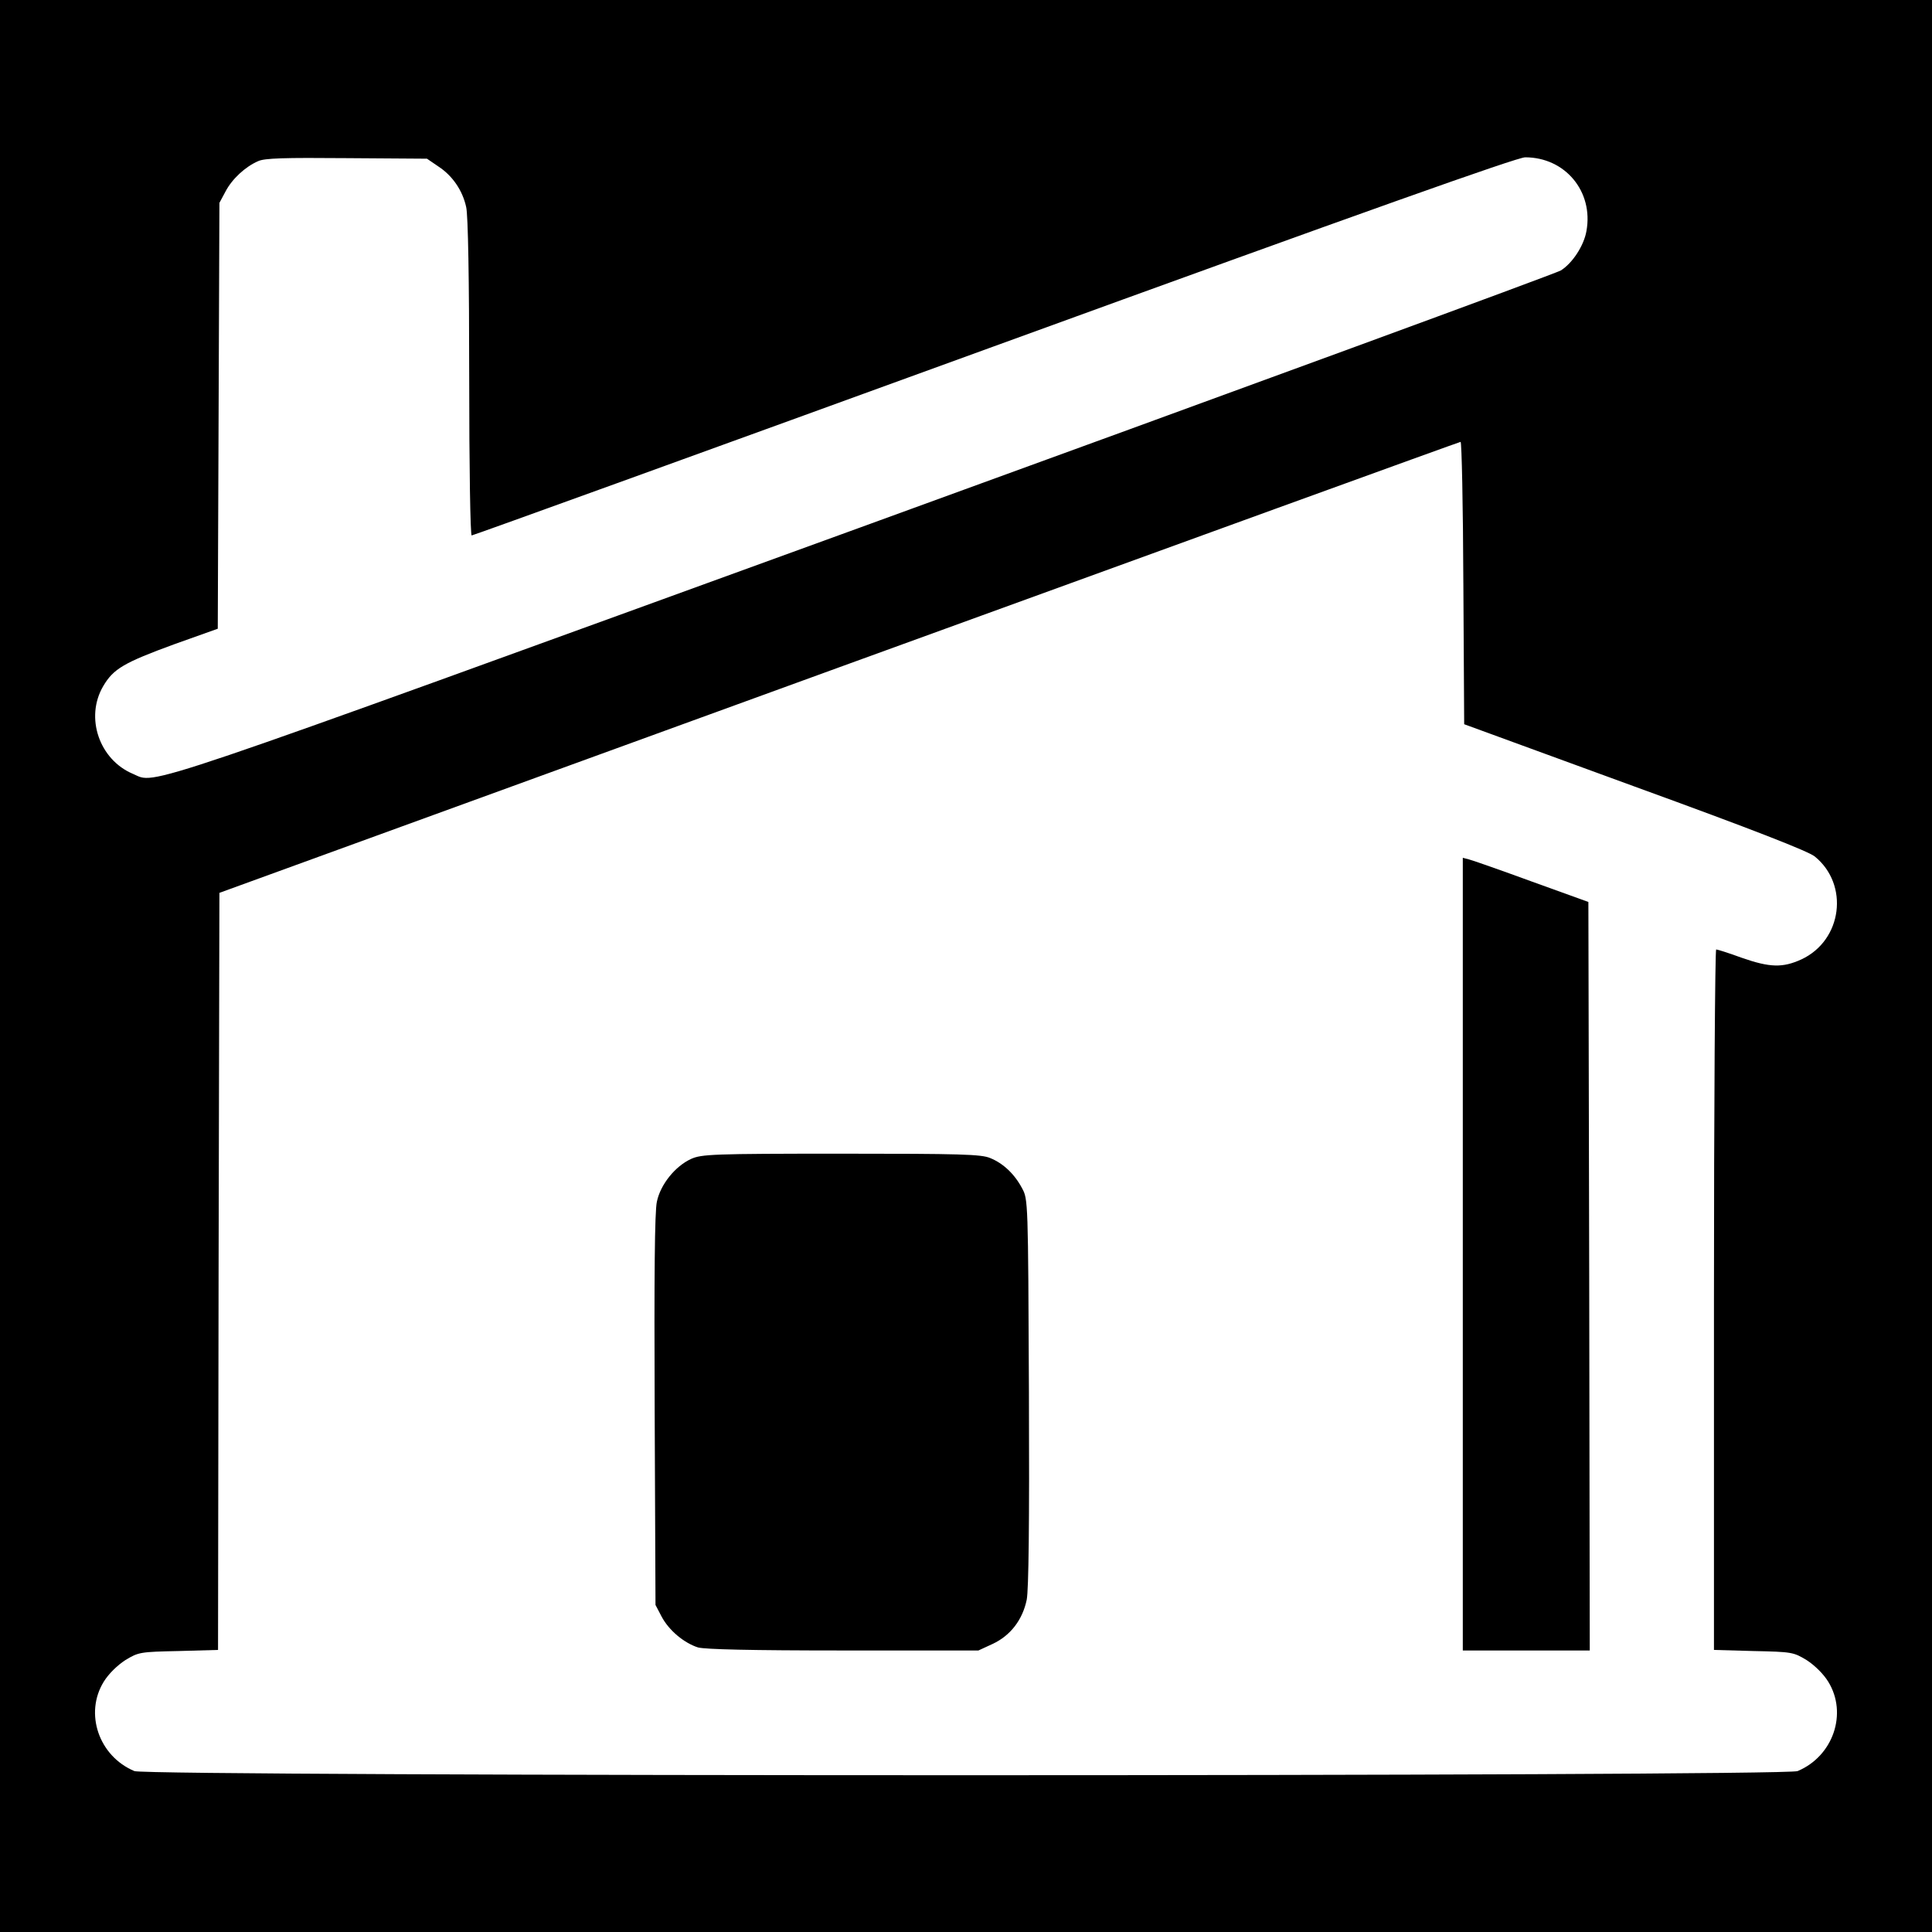
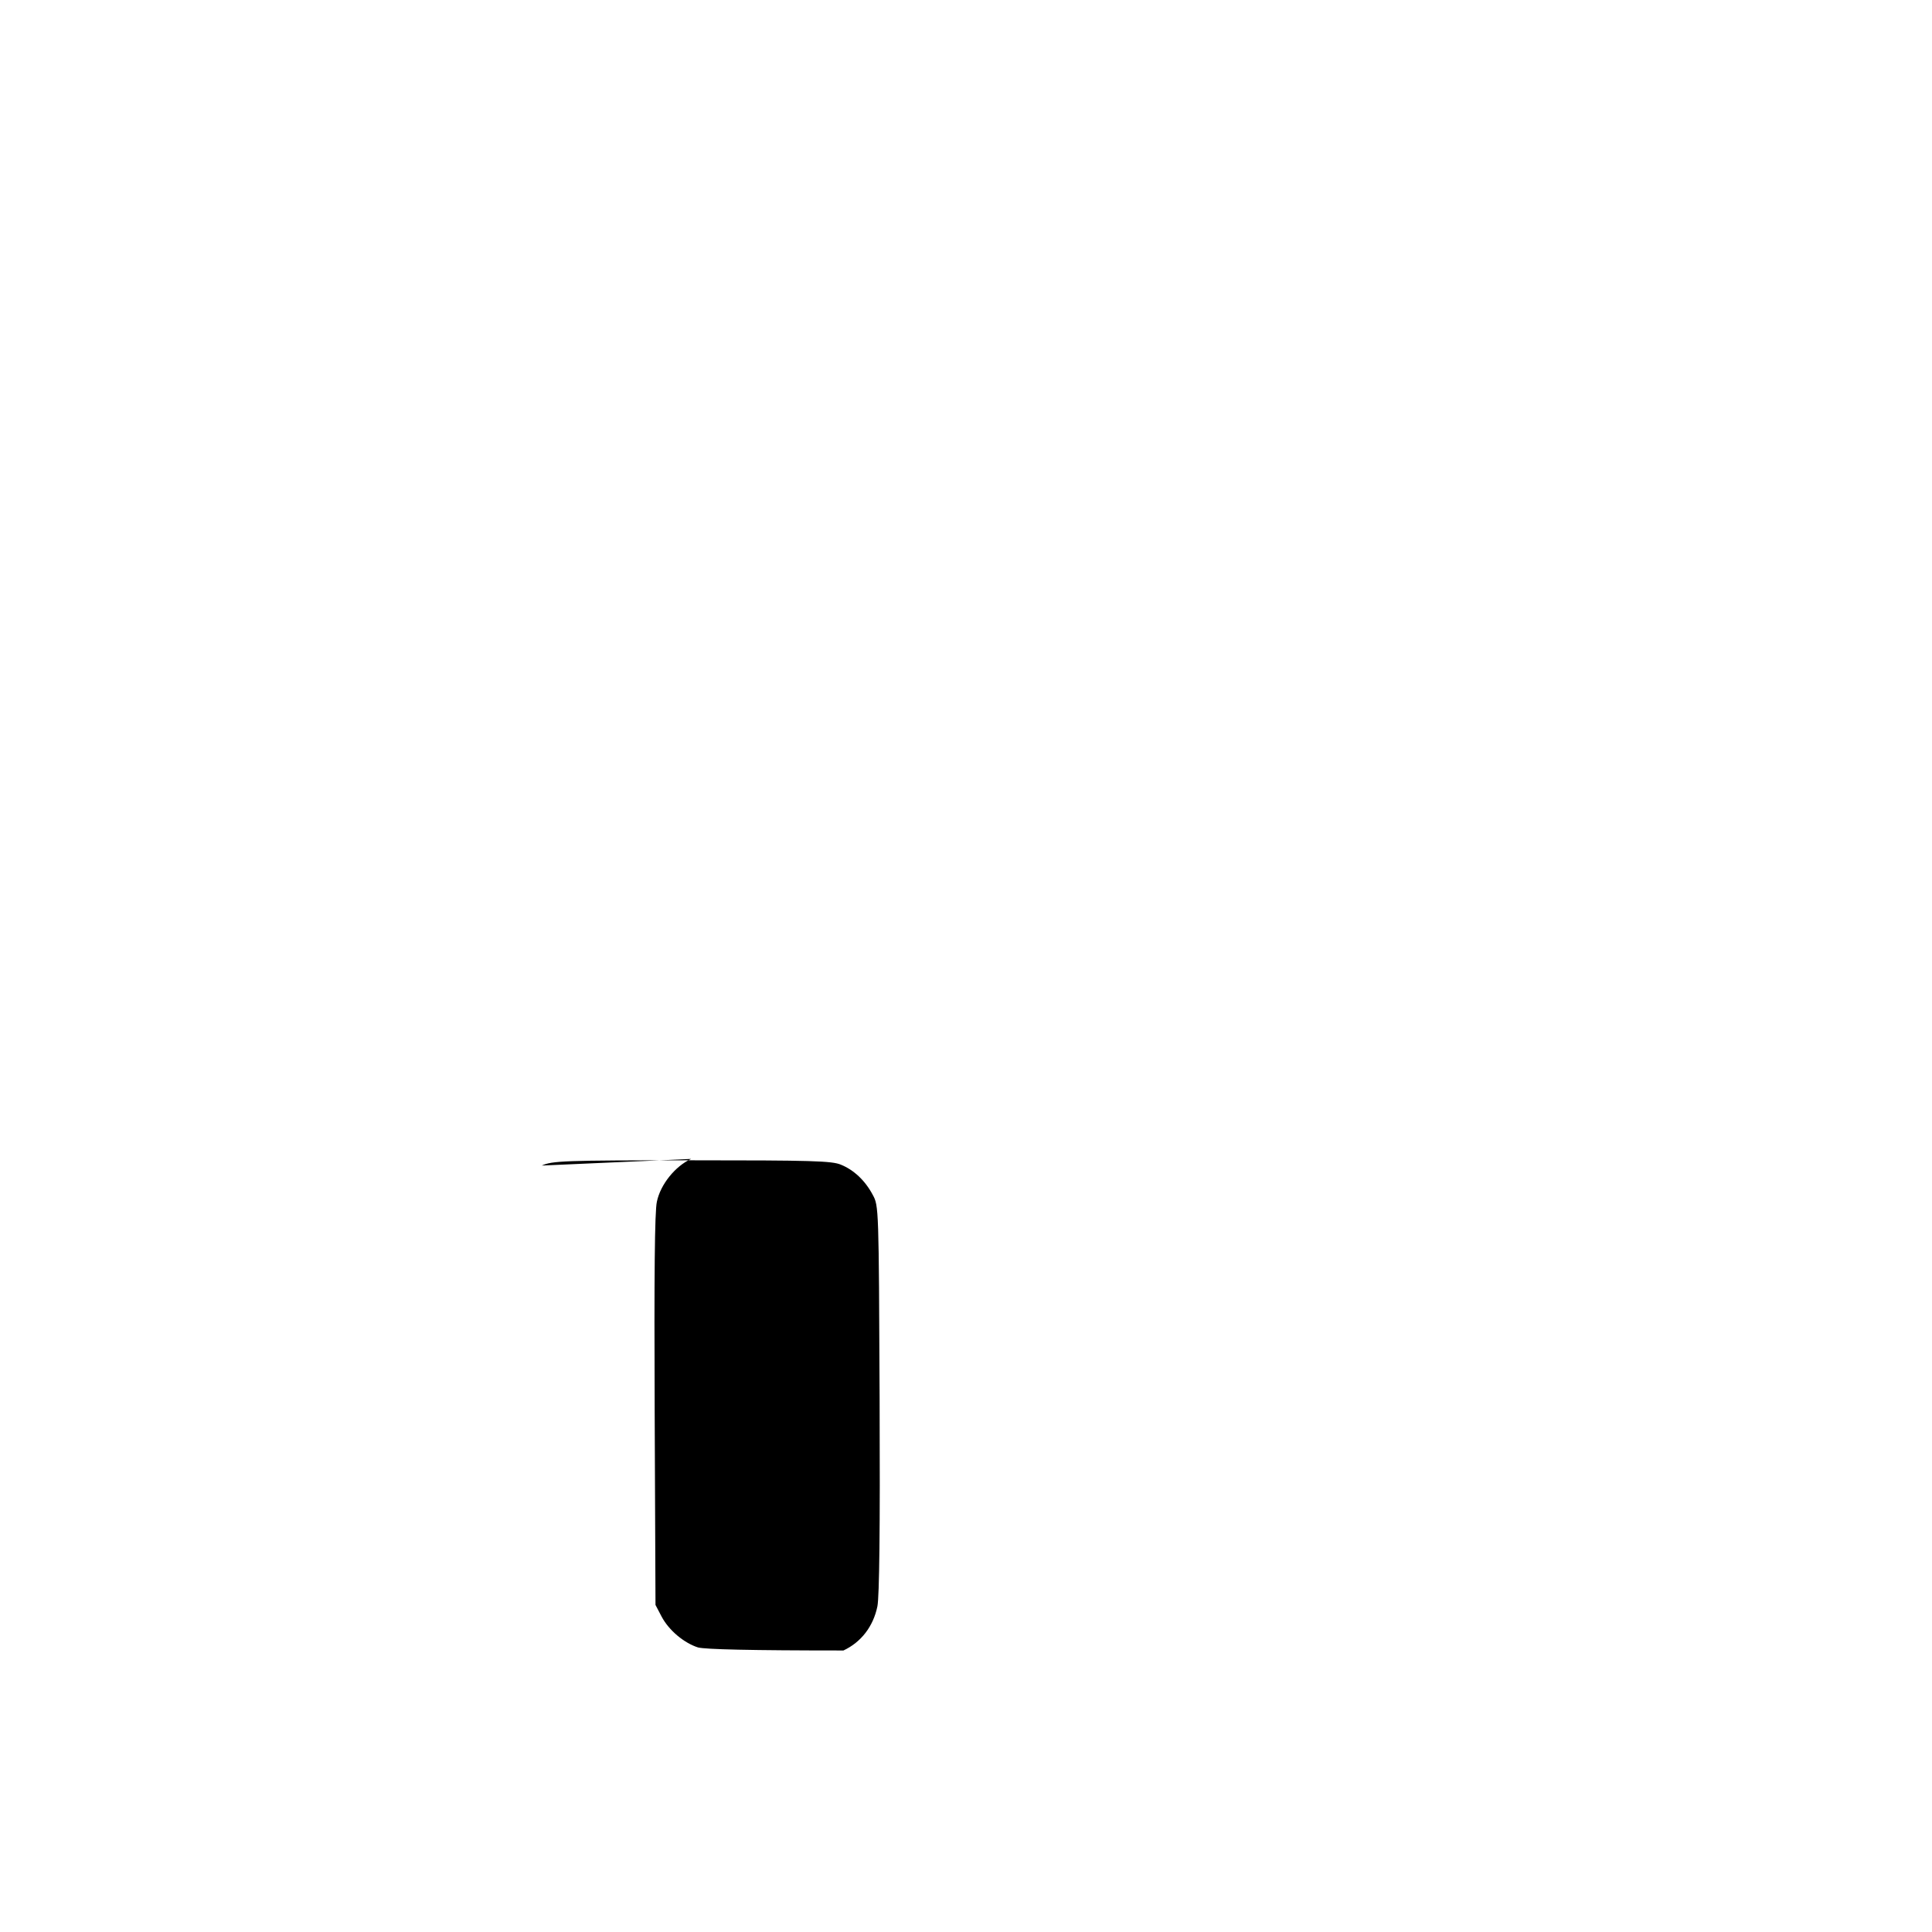
<svg xmlns="http://www.w3.org/2000/svg" version="1.0" width="700pt" height="700pt" viewBox="0 0 700 700" preserveAspectRatio="xMidYMid meet">
  <g transform="translate(0,700) scale(0.1,-0.1)" fill="#000000" stroke="none">
-     <path d="M0 3500 l0 -3500 3500 0 3500 0 0 3500 0 3500 -3500 0 -3500 0 0 -3500z m1588 2897 c51 -33 88 -87 101 -147 7 -28 11 -264 11 -617 0 -323 4 -573 9 -573 5 0 856 308 1892 685 1347 490 1896 685 1925 685 145 0 248 -124 222 -267 -9 -53 -51 -117 -93 -143 -18 -11 -1158 -429 -2535 -930 -2674 -972 -2551 -931 -2638 -894 -122 51 -175 204 -108 318 37 63 75 85 258 152 l157 56 3 772 3 771 22 41 c24 46 72 90 118 110 23 11 95 13 321 11 l291 -2 41 -28z m3714 -1509 l3 -512 618 -226 c429 -156 628 -234 652 -253 126 -102 100 -304 -48 -373 -68 -31 -114 -30 -217 6 -46 17 -88 30 -92 30 -4 0 -8 -571 -8 -1269 l0 -1269 143 -4 c140 -3 145 -4 193 -33 29 -19 60 -49 78 -78 71 -115 18 -270 -111 -324 -48 -20 -5978 -20 -6026 0 -129 54 -182 209 -111 324 18 29 49 59 78 78 48 29 53 30 193 33 l143 4 2 1371 3 1372 2245 817 c1235 449 2248 817 2252 817 4 1 9 -229 10 -511z" />
-     <path d="M5300 2456 l0 -1436 230 0 230 0 -2 1356 -3 1356 -205 74 c-112 41 -215 77 -227 80 l-23 6 0 -1436z" />
-     <path d="M2504 2801 c-57 -26 -111 -92 -124 -155 -8 -35 -10 -267 -8 -756 l3 -705 22 -42 c27 -51 82 -96 132 -112 27 -7 190 -11 527 -11 l489 0 52 24 c64 30 108 87 123 160 7 36 10 274 8 752 -3 694 -3 699 -25 739 -27 51 -68 90 -115 109 -32 14 -108 16 -540 16 -467 0 -506 -2 -544 -19z" />
+     <path d="M2504 2801 c-57 -26 -111 -92 -124 -155 -8 -35 -10 -267 -8 -756 l3 -705 22 -42 c27 -51 82 -96 132 -112 27 -7 190 -11 527 -11 c64 30 108 87 123 160 7 36 10 274 8 752 -3 694 -3 699 -25 739 -27 51 -68 90 -115 109 -32 14 -108 16 -540 16 -467 0 -506 -2 -544 -19z" />
  </g>
</svg>